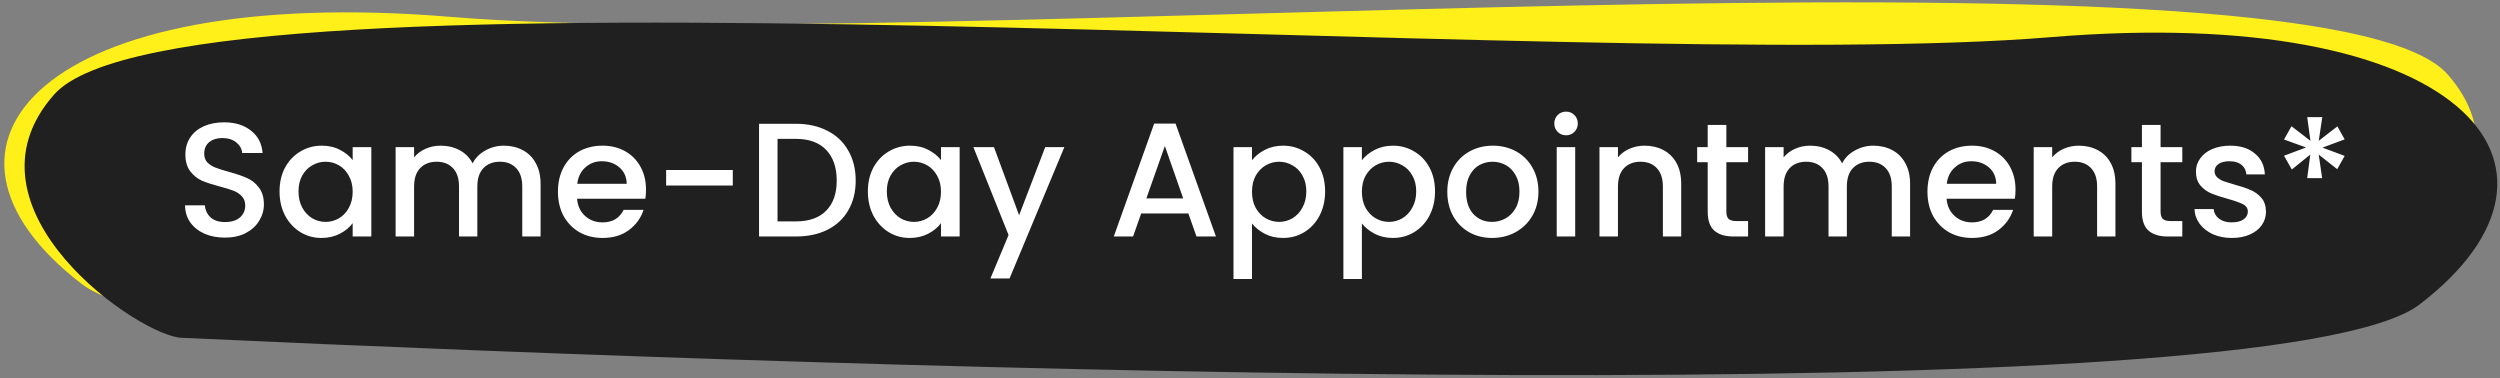
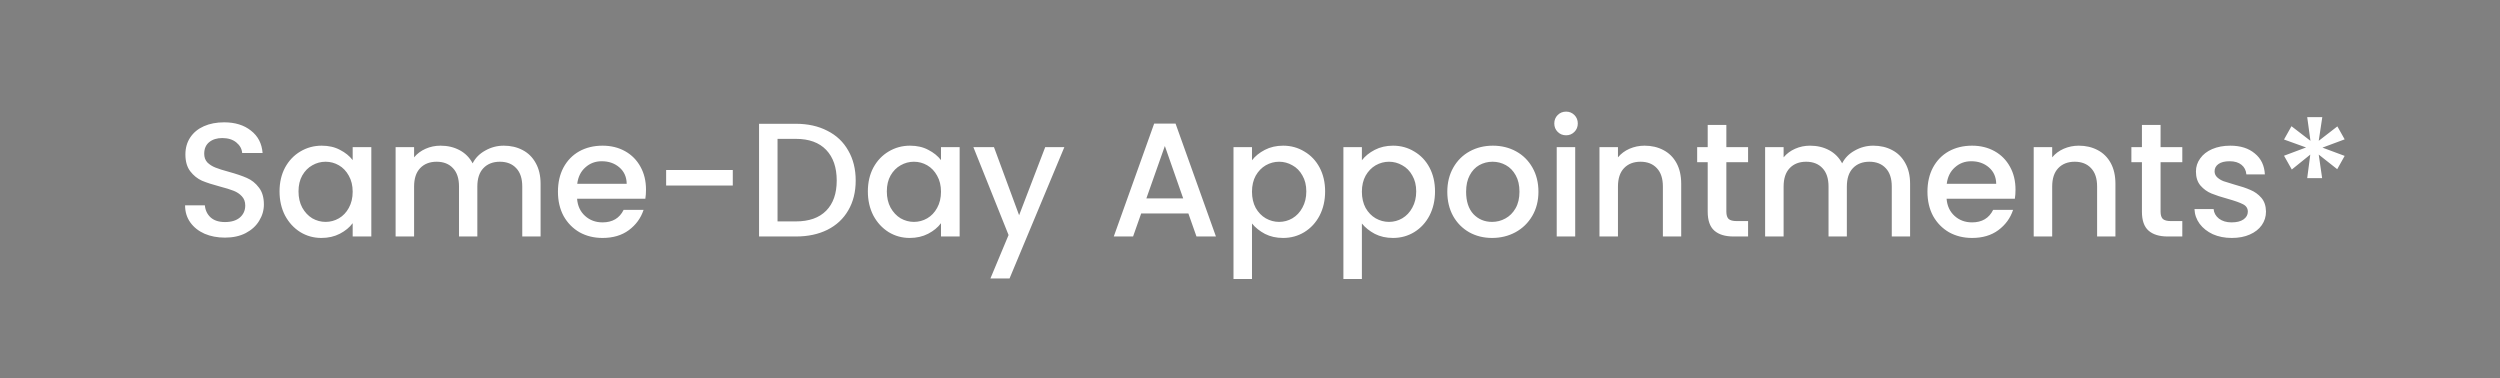
<svg xmlns="http://www.w3.org/2000/svg" width="370" height="56" viewBox="0 0 370 56" fill="none">
  <rect x="0" y="0" width="370" height="56" fill="#808080" stroke="none" />
-   <path d="M12.123 42.046C33.554 58.476 237.678 51.868 343.238 47C349.298 47 377.211 27.943 362.238 11C343.238 -10.5 135.467 8.18 66.737 2.5C6.175 -2.505 -14.665 21.508 12.123 42.046Z" fill="#FFF019" />
-   <path d="M358.115 45.046C336.684 61.476 132.56 54.868 27 50C20.94 50 -6.973 30.943 8 14C27 -7.5 234.771 11.18 303.502 5.5C364.064 0.495 384.904 24.508 358.115 45.046Z" fill="#202020" />
  <path d="M33.296 35.168C32.176 35.168 31.168 34.976 30.272 34.592C29.376 34.192 28.672 33.632 28.16 32.912C27.648 32.192 27.392 31.352 27.392 30.392H30.32C30.384 31.112 30.664 31.704 31.16 32.168C31.672 32.632 32.384 32.864 33.296 32.864C34.24 32.864 34.976 32.64 35.504 32.192C36.032 31.728 36.296 31.136 36.296 30.416C36.296 29.856 36.128 29.4 35.792 29.048C35.472 28.696 35.064 28.424 34.568 28.232C34.088 28.04 33.416 27.832 32.552 27.608C31.464 27.32 30.576 27.032 29.888 26.744C29.216 26.44 28.64 25.976 28.16 25.352C27.68 24.728 27.44 23.896 27.44 22.856C27.44 21.896 27.68 21.056 28.16 20.336C28.64 19.616 29.312 19.064 30.176 18.68C31.04 18.296 32.04 18.104 33.176 18.104C34.792 18.104 36.112 18.512 37.136 19.328C38.176 20.128 38.752 21.232 38.864 22.64H35.84C35.792 22.032 35.504 21.512 34.976 21.08C34.448 20.648 33.752 20.432 32.888 20.432C32.104 20.432 31.464 20.632 30.968 21.032C30.472 21.432 30.224 22.008 30.224 22.76C30.224 23.272 30.376 23.696 30.68 24.032C31 24.352 31.4 24.608 31.88 24.8C32.36 24.992 33.016 25.2 33.848 25.424C34.952 25.728 35.848 26.032 36.536 26.336C37.24 26.64 37.832 27.112 38.312 27.752C38.808 28.376 39.056 29.216 39.056 30.272C39.056 31.12 38.824 31.92 38.36 32.672C37.912 33.424 37.248 34.032 36.368 34.496C35.504 34.944 34.48 35.168 33.296 35.168ZM41.372 28.328C41.372 27 41.644 25.824 42.188 24.8C42.748 23.776 43.5 22.984 44.444 22.424C45.404 21.848 46.46 21.56 47.612 21.56C48.652 21.56 49.556 21.768 50.324 22.184C51.108 22.584 51.732 23.088 52.196 23.696V21.776H54.956V35H52.196V33.032C51.732 33.656 51.1 34.176 50.3 34.592C49.5 35.008 48.588 35.216 47.564 35.216C46.428 35.216 45.388 34.928 44.444 34.352C43.5 33.76 42.748 32.944 42.188 31.904C41.644 30.848 41.372 29.656 41.372 28.328ZM52.196 28.376C52.196 27.464 52.004 26.672 51.62 26C51.252 25.328 50.764 24.816 50.156 24.464C49.548 24.112 48.892 23.936 48.188 23.936C47.484 23.936 46.828 24.112 46.22 24.464C45.612 24.8 45.116 25.304 44.732 25.976C44.364 26.632 44.18 27.416 44.18 28.328C44.18 29.24 44.364 30.04 44.732 30.728C45.116 31.416 45.612 31.944 46.22 32.312C46.844 32.664 47.5 32.84 48.188 32.84C48.892 32.84 49.548 32.664 50.156 32.312C50.764 31.96 51.252 31.448 51.62 30.776C52.004 30.088 52.196 29.288 52.196 28.376ZM74.558 21.56C75.598 21.56 76.526 21.776 77.342 22.208C78.174 22.64 78.822 23.28 79.286 24.128C79.766 24.976 80.006 26 80.006 27.2V35H77.294V27.608C77.294 26.424 76.998 25.52 76.406 24.896C75.814 24.256 75.006 23.936 73.982 23.936C72.958 23.936 72.142 24.256 71.534 24.896C70.942 25.52 70.646 26.424 70.646 27.608V35H67.934V27.608C67.934 26.424 67.638 25.52 67.046 24.896C66.454 24.256 65.646 23.936 64.622 23.936C63.598 23.936 62.782 24.256 62.174 24.896C61.582 25.52 61.286 26.424 61.286 27.608V35H58.55V21.776H61.286V23.288C61.734 22.744 62.302 22.32 62.99 22.016C63.678 21.712 64.414 21.56 65.198 21.56C66.254 21.56 67.198 21.784 68.03 22.232C68.862 22.68 69.502 23.328 69.95 24.176C70.35 23.376 70.974 22.744 71.822 22.28C72.67 21.8 73.582 21.56 74.558 21.56ZM95.608 28.064C95.608 28.56 95.576 29.008 95.511 29.408H85.407C85.487 30.464 85.879 31.312 86.584 31.952C87.287 32.592 88.151 32.912 89.175 32.912C90.647 32.912 91.688 32.296 92.296 31.064H95.248C94.847 32.28 94.12 33.28 93.064 34.064C92.023 34.832 90.728 35.216 89.175 35.216C87.912 35.216 86.775 34.936 85.767 34.376C84.775 33.8 83.992 33 83.415 31.976C82.856 30.936 82.576 29.736 82.576 28.376C82.576 27.016 82.847 25.824 83.391 24.8C83.951 23.76 84.728 22.96 85.719 22.4C86.728 21.84 87.879 21.56 89.175 21.56C90.424 21.56 91.535 21.832 92.511 22.376C93.487 22.92 94.248 23.688 94.791 24.68C95.335 25.656 95.608 26.784 95.608 28.064ZM92.751 27.2C92.736 26.192 92.376 25.384 91.671 24.776C90.968 24.168 90.096 23.864 89.055 23.864C88.112 23.864 87.303 24.168 86.632 24.776C85.96 25.368 85.559 26.176 85.431 27.2H92.751ZM108.452 25.16V27.464H98.588V25.16H108.452ZM117.787 18.32C119.563 18.32 121.115 18.664 122.443 19.352C123.787 20.024 124.819 21 125.539 22.28C126.275 23.544 126.643 25.024 126.643 26.72C126.643 28.416 126.275 29.888 125.539 31.136C124.819 32.384 123.787 33.344 122.443 34.016C121.115 34.672 119.563 35 117.787 35H112.339V18.32H117.787ZM117.787 32.768C119.739 32.768 121.235 32.24 122.275 31.184C123.315 30.128 123.835 28.64 123.835 26.72C123.835 24.784 123.315 23.272 122.275 22.184C121.235 21.096 119.739 20.552 117.787 20.552H115.075V32.768H117.787ZM128.443 28.328C128.443 27 128.715 25.824 129.259 24.8C129.819 23.776 130.571 22.984 131.515 22.424C132.475 21.848 133.531 21.56 134.683 21.56C135.723 21.56 136.627 21.768 137.395 22.184C138.179 22.584 138.803 23.088 139.267 23.696V21.776H142.027V35H139.267V33.032C138.803 33.656 138.171 34.176 137.371 34.592C136.571 35.008 135.659 35.216 134.635 35.216C133.499 35.216 132.459 34.928 131.515 34.352C130.571 33.76 129.819 32.944 129.259 31.904C128.715 30.848 128.443 29.656 128.443 28.328ZM139.267 28.376C139.267 27.464 139.075 26.672 138.691 26C138.323 25.328 137.835 24.816 137.227 24.464C136.619 24.112 135.963 23.936 135.259 23.936C134.555 23.936 133.899 24.112 133.291 24.464C132.683 24.8 132.187 25.304 131.803 25.976C131.435 26.632 131.251 27.416 131.251 28.328C131.251 29.24 131.435 30.04 131.803 30.728C132.187 31.416 132.683 31.944 133.291 32.312C133.915 32.664 134.571 32.84 135.259 32.84C135.963 32.84 136.619 32.664 137.227 32.312C137.835 31.96 138.323 31.448 138.691 30.776C139.075 30.088 139.267 29.288 139.267 28.376ZM157.524 21.776L149.412 41.216H146.58L149.268 34.784L144.06 21.776H147.108L150.828 31.856L154.692 21.776H157.524ZM175.879 31.592H168.895L167.695 35H164.839L170.815 18.296H173.983L179.959 35H177.079L175.879 31.592ZM175.111 29.36L172.399 21.608L169.663 29.36H175.111ZM185.294 23.72C185.758 23.112 186.39 22.6 187.19 22.184C187.99 21.768 188.894 21.56 189.902 21.56C191.054 21.56 192.102 21.848 193.046 22.424C194.006 22.984 194.758 23.776 195.302 24.8C195.846 25.824 196.118 27 196.118 28.328C196.118 29.656 195.846 30.848 195.302 31.904C194.758 32.944 194.006 33.76 193.046 34.352C192.102 34.928 191.054 35.216 189.902 35.216C188.894 35.216 187.998 35.016 187.214 34.616C186.43 34.2 185.79 33.688 185.294 33.08V41.288H182.558V21.776H185.294V23.72ZM193.334 28.328C193.334 27.416 193.142 26.632 192.758 25.976C192.39 25.304 191.894 24.8 191.27 24.464C190.662 24.112 190.006 23.936 189.302 23.936C188.614 23.936 187.958 24.112 187.334 24.464C186.726 24.816 186.23 25.328 185.846 26C185.478 26.672 185.294 27.464 185.294 28.376C185.294 29.288 185.478 30.088 185.846 30.776C186.23 31.448 186.726 31.96 187.334 32.312C187.958 32.664 188.614 32.84 189.302 32.84C190.006 32.84 190.662 32.664 191.27 32.312C191.894 31.944 192.39 31.416 192.758 30.728C193.142 30.04 193.334 29.24 193.334 28.328ZM201.559 23.72C202.023 23.112 202.655 22.6 203.455 22.184C204.255 21.768 205.159 21.56 206.167 21.56C207.319 21.56 208.367 21.848 209.311 22.424C210.271 22.984 211.023 23.776 211.567 24.8C212.111 25.824 212.383 27 212.383 28.328C212.383 29.656 212.111 30.848 211.567 31.904C211.023 32.944 210.271 33.76 209.311 34.352C208.367 34.928 207.319 35.216 206.167 35.216C205.159 35.216 204.263 35.016 203.479 34.616C202.695 34.2 202.055 33.688 201.559 33.08V41.288H198.823V21.776H201.559V23.72ZM209.599 28.328C209.599 27.416 209.407 26.632 209.023 25.976C208.655 25.304 208.159 24.8 207.535 24.464C206.927 24.112 206.271 23.936 205.567 23.936C204.879 23.936 204.223 24.112 203.599 24.464C202.991 24.816 202.495 25.328 202.111 26C201.743 26.672 201.559 27.464 201.559 28.376C201.559 29.288 201.743 30.088 202.111 30.776C202.495 31.448 202.991 31.96 203.599 32.312C204.223 32.664 204.879 32.84 205.567 32.84C206.271 32.84 206.927 32.664 207.535 32.312C208.159 31.944 208.655 31.416 209.023 30.728C209.407 30.04 209.599 29.24 209.599 28.328ZM220.825 35.216C219.577 35.216 218.449 34.936 217.441 34.376C216.433 33.8 215.641 33 215.065 31.976C214.489 30.936 214.201 29.736 214.201 28.376C214.201 27.032 214.497 25.84 215.089 24.8C215.681 23.76 216.489 22.96 217.513 22.4C218.537 21.84 219.681 21.56 220.945 21.56C222.209 21.56 223.353 21.84 224.377 22.4C225.401 22.96 226.209 23.76 226.801 24.8C227.393 25.84 227.689 27.032 227.689 28.376C227.689 29.72 227.385 30.912 226.777 31.952C226.169 32.992 225.337 33.8 224.281 34.376C223.241 34.936 222.089 35.216 220.825 35.216ZM220.825 32.84C221.529 32.84 222.185 32.672 222.793 32.336C223.417 32 223.921 31.496 224.305 30.824C224.689 30.152 224.881 29.336 224.881 28.376C224.881 27.416 224.697 26.608 224.329 25.952C223.961 25.28 223.473 24.776 222.865 24.44C222.257 24.104 221.601 23.936 220.897 23.936C220.193 23.936 219.537 24.104 218.929 24.44C218.337 24.776 217.865 25.28 217.513 25.952C217.161 26.608 216.985 27.416 216.985 28.376C216.985 29.8 217.345 30.904 218.065 31.688C218.801 32.456 219.721 32.84 220.825 32.84ZM231.786 20.024C231.29 20.024 230.874 19.856 230.538 19.52C230.202 19.184 230.034 18.768 230.034 18.272C230.034 17.776 230.202 17.36 230.538 17.024C230.874 16.688 231.29 16.52 231.786 16.52C232.266 16.52 232.674 16.688 233.01 17.024C233.346 17.36 233.514 17.776 233.514 18.272C233.514 18.768 233.346 19.184 233.01 19.52C232.674 19.856 232.266 20.024 231.786 20.024ZM233.13 21.776V35H230.394V21.776H233.13ZM243.394 21.56C244.434 21.56 245.362 21.776 246.178 22.208C247.01 22.64 247.658 23.28 248.122 24.128C248.586 24.976 248.818 26 248.818 27.2V35H246.106V27.608C246.106 26.424 245.81 25.52 245.218 24.896C244.626 24.256 243.818 23.936 242.794 23.936C241.77 23.936 240.954 24.256 240.346 24.896C239.754 25.52 239.458 26.424 239.458 27.608V35H236.722V21.776H239.458V23.288C239.906 22.744 240.474 22.32 241.162 22.016C241.866 21.712 242.61 21.56 243.394 21.56ZM255.5 24.008V31.328C255.5 31.824 255.612 32.184 255.836 32.408C256.076 32.616 256.476 32.72 257.036 32.72H258.716V35H256.556C255.324 35 254.38 34.712 253.724 34.136C253.068 33.56 252.74 32.624 252.74 31.328V24.008H251.18V21.776H252.74V18.488H255.5V21.776H258.716V24.008H255.5ZM277.246 21.56C278.286 21.56 279.214 21.776 280.03 22.208C280.862 22.64 281.51 23.28 281.974 24.128C282.454 24.976 282.694 26 282.694 27.2V35H279.982V27.608C279.982 26.424 279.686 25.52 279.094 24.896C278.502 24.256 277.694 23.936 276.67 23.936C275.646 23.936 274.83 24.256 274.222 24.896C273.63 25.52 273.334 26.424 273.334 27.608V35H270.622V27.608C270.622 26.424 270.326 25.52 269.734 24.896C269.142 24.256 268.334 23.936 267.31 23.936C266.286 23.936 265.47 24.256 264.862 24.896C264.27 25.52 263.974 26.424 263.974 27.608V35H261.238V21.776H263.974V23.288C264.422 22.744 264.99 22.32 265.678 22.016C266.366 21.712 267.102 21.56 267.886 21.56C268.942 21.56 269.886 21.784 270.718 22.232C271.55 22.68 272.19 23.328 272.638 24.176C273.038 23.376 273.662 22.744 274.51 22.28C275.358 21.8 276.27 21.56 277.246 21.56ZM298.295 28.064C298.295 28.56 298.263 29.008 298.199 29.408H288.095C288.175 30.464 288.567 31.312 289.271 31.952C289.975 32.592 290.839 32.912 291.863 32.912C293.335 32.912 294.375 32.296 294.983 31.064H297.935C297.535 32.28 296.807 33.28 295.751 34.064C294.711 34.832 293.415 35.216 291.863 35.216C290.599 35.216 289.463 34.936 288.455 34.376C287.463 33.8 286.679 33 286.103 31.976C285.543 30.936 285.263 29.736 285.263 28.376C285.263 27.016 285.535 25.824 286.079 24.8C286.639 23.76 287.415 22.96 288.407 22.4C289.415 21.84 290.567 21.56 291.863 21.56C293.111 21.56 294.223 21.832 295.199 22.376C296.175 22.92 296.935 23.688 297.479 24.68C298.023 25.656 298.295 26.784 298.295 28.064ZM295.439 27.2C295.423 26.192 295.063 25.384 294.359 24.776C293.655 24.168 292.783 23.864 291.743 23.864C290.799 23.864 289.991 24.168 289.319 24.776C288.647 25.368 288.247 26.176 288.119 27.2H295.439ZM307.66 21.56C308.7 21.56 309.628 21.776 310.444 22.208C311.276 22.64 311.924 23.28 312.388 24.128C312.852 24.976 313.084 26 313.084 27.2V35H310.372V27.608C310.372 26.424 310.076 25.52 309.484 24.896C308.892 24.256 308.084 23.936 307.06 23.936C306.036 23.936 305.22 24.256 304.612 24.896C304.02 25.52 303.724 26.424 303.724 27.608V35H300.988V21.776H303.724V23.288C304.172 22.744 304.74 22.32 305.428 22.016C306.132 21.712 306.876 21.56 307.66 21.56ZM319.765 24.008V31.328C319.765 31.824 319.877 32.184 320.101 32.408C320.341 32.616 320.741 32.72 321.301 32.72H322.981V35H320.821C319.589 35 318.645 34.712 317.989 34.136C317.333 33.56 317.005 32.624 317.005 31.328V24.008H315.445V21.776H317.005V18.488H319.765V21.776H322.981V24.008H319.765ZM330.303 35.216C329.263 35.216 328.327 35.032 327.495 34.664C326.679 34.28 326.031 33.768 325.551 33.128C325.071 32.472 324.815 31.744 324.783 30.944H327.615C327.663 31.504 327.927 31.976 328.407 32.36C328.903 32.728 329.519 32.912 330.255 32.912C331.023 32.912 331.615 32.768 332.031 32.48C332.463 32.176 332.679 31.792 332.679 31.328C332.679 30.832 332.439 30.464 331.959 30.224C331.495 29.984 330.751 29.72 329.727 29.432C328.735 29.16 327.927 28.896 327.303 28.64C326.679 28.384 326.135 27.992 325.671 27.464C325.223 26.936 324.999 26.24 324.999 25.376C324.999 24.672 325.207 24.032 325.623 23.456C326.039 22.864 326.631 22.4 327.399 22.064C328.183 21.728 329.079 21.56 330.087 21.56C331.591 21.56 332.799 21.944 333.711 22.712C334.639 23.464 335.135 24.496 335.199 25.808H332.463C332.415 25.216 332.175 24.744 331.743 24.392C331.311 24.04 330.727 23.864 329.991 23.864C329.271 23.864 328.719 24 328.335 24.272C327.951 24.544 327.759 24.904 327.759 25.352C327.759 25.704 327.887 26 328.143 26.24C328.399 26.48 328.711 26.672 329.079 26.816C329.447 26.944 329.991 27.112 330.711 27.32C331.671 27.576 332.455 27.84 333.063 28.112C333.687 28.368 334.223 28.752 334.671 29.264C335.119 29.776 335.351 30.456 335.367 31.304C335.367 32.056 335.159 32.728 334.743 33.32C334.327 33.912 333.735 34.376 332.967 34.712C332.215 35.048 331.327 35.216 330.303 35.216ZM345.931 18.704L347.011 20.624L343.723 21.848L347.011 23.072L345.907 25.04L343.171 22.88L343.675 26.36H341.467L341.923 22.88L339.187 25.088L338.035 23.048L341.299 21.824L338.035 20.648L339.139 18.68L341.947 20.84L341.467 17.336H343.699L343.171 20.84L345.931 18.704Z" fill="white" />
</svg>